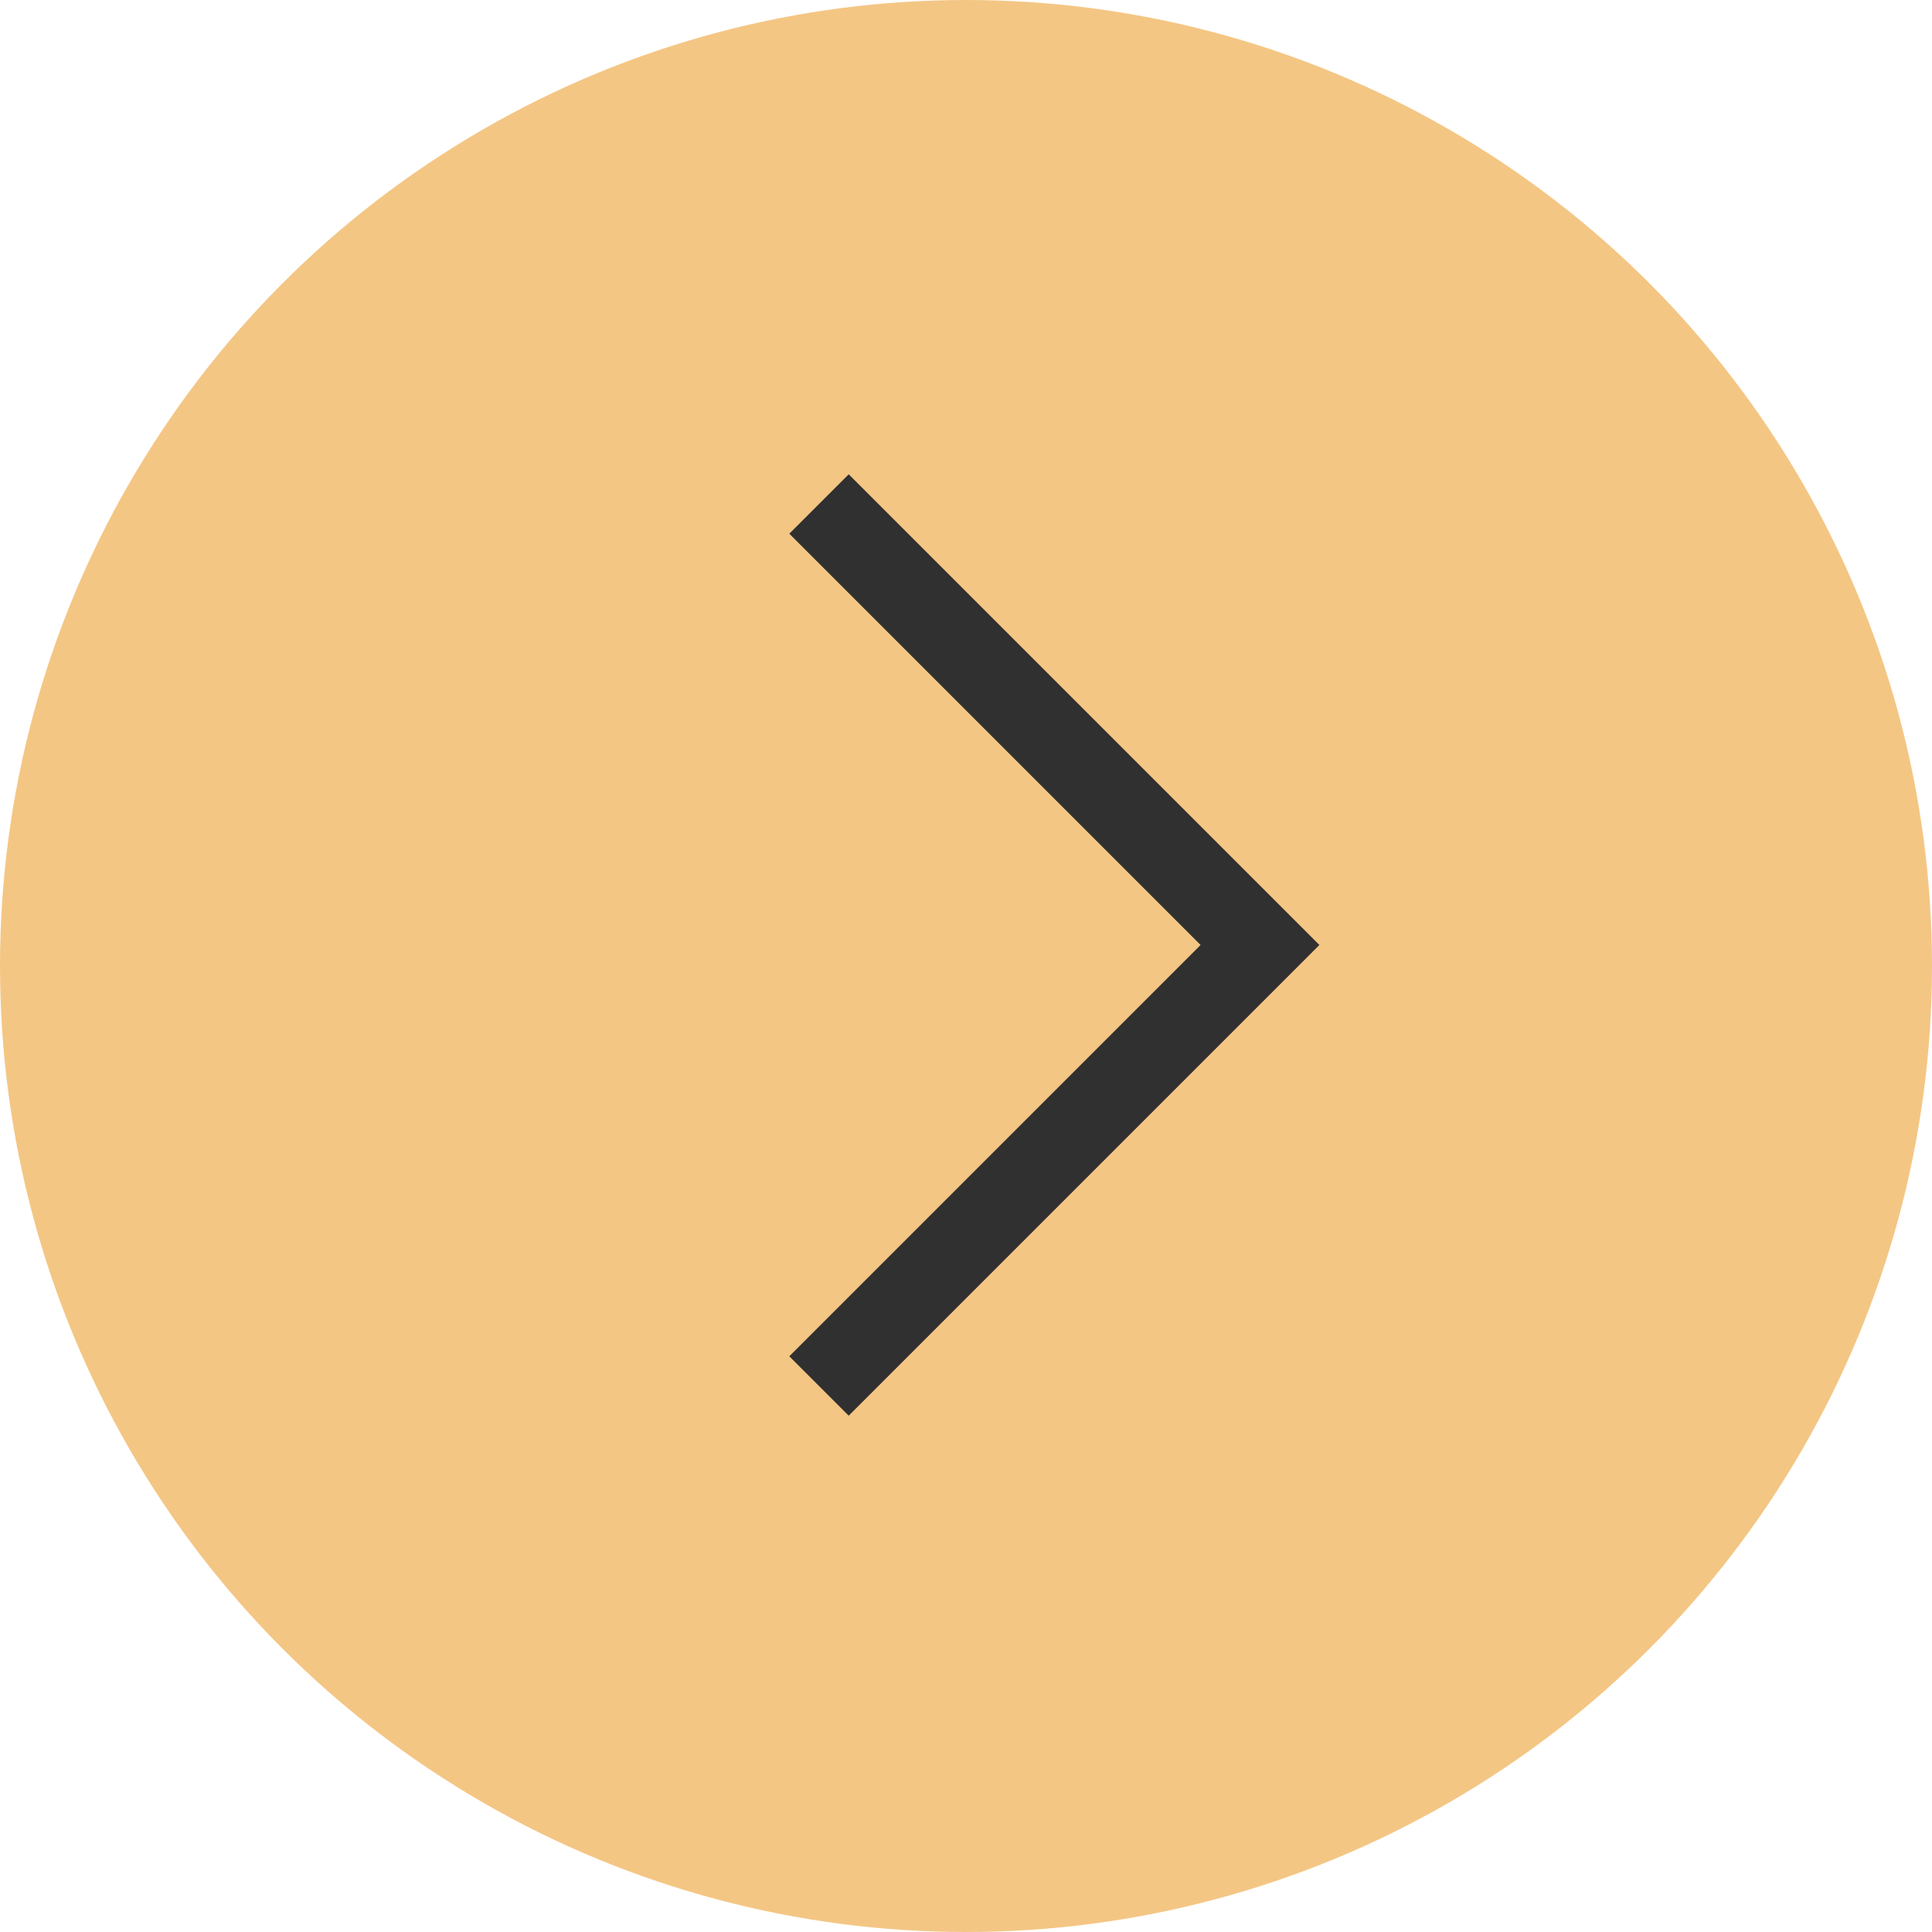
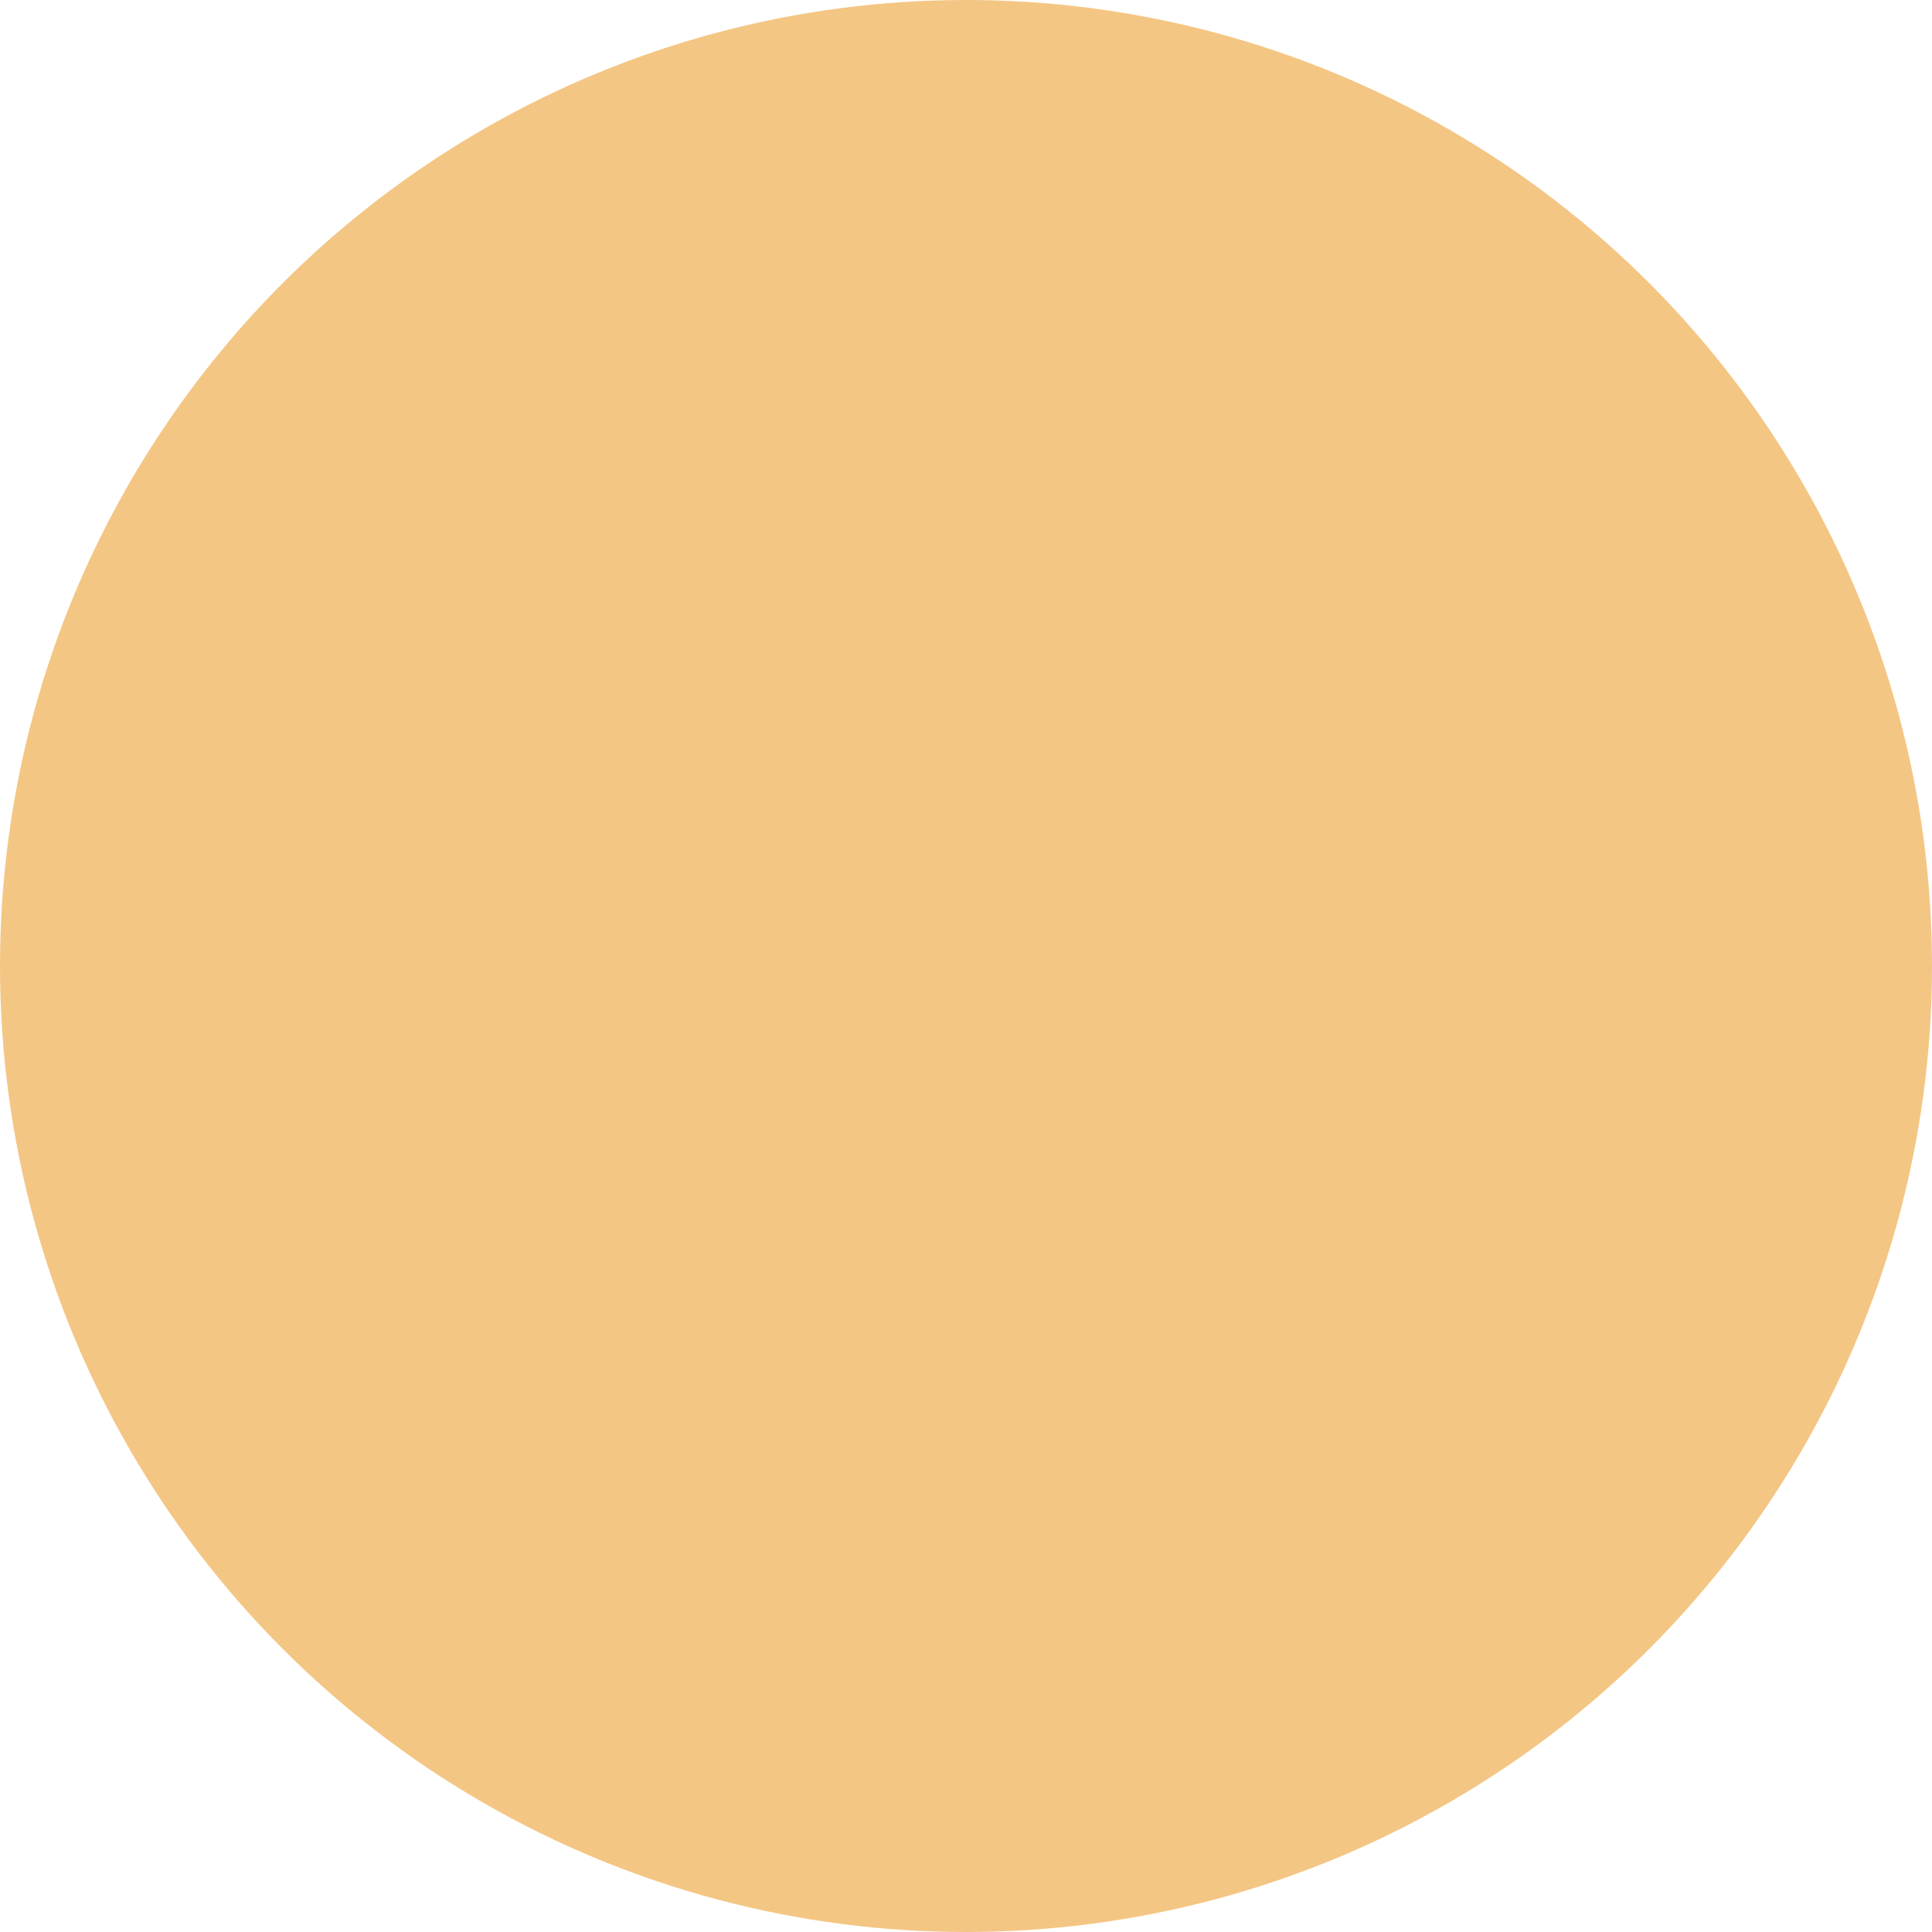
<svg xmlns="http://www.w3.org/2000/svg" width="46" height="46" viewBox="0 0 46 46" fill="none">
  <circle cx="23" cy="23" r="23" transform="matrix(-1 0 0 1 46 0)" fill="#F4C684" />
-   <path d="M19.5 12L30 22.5L19.5 33" stroke="#303030" stroke-width="2" />
</svg>